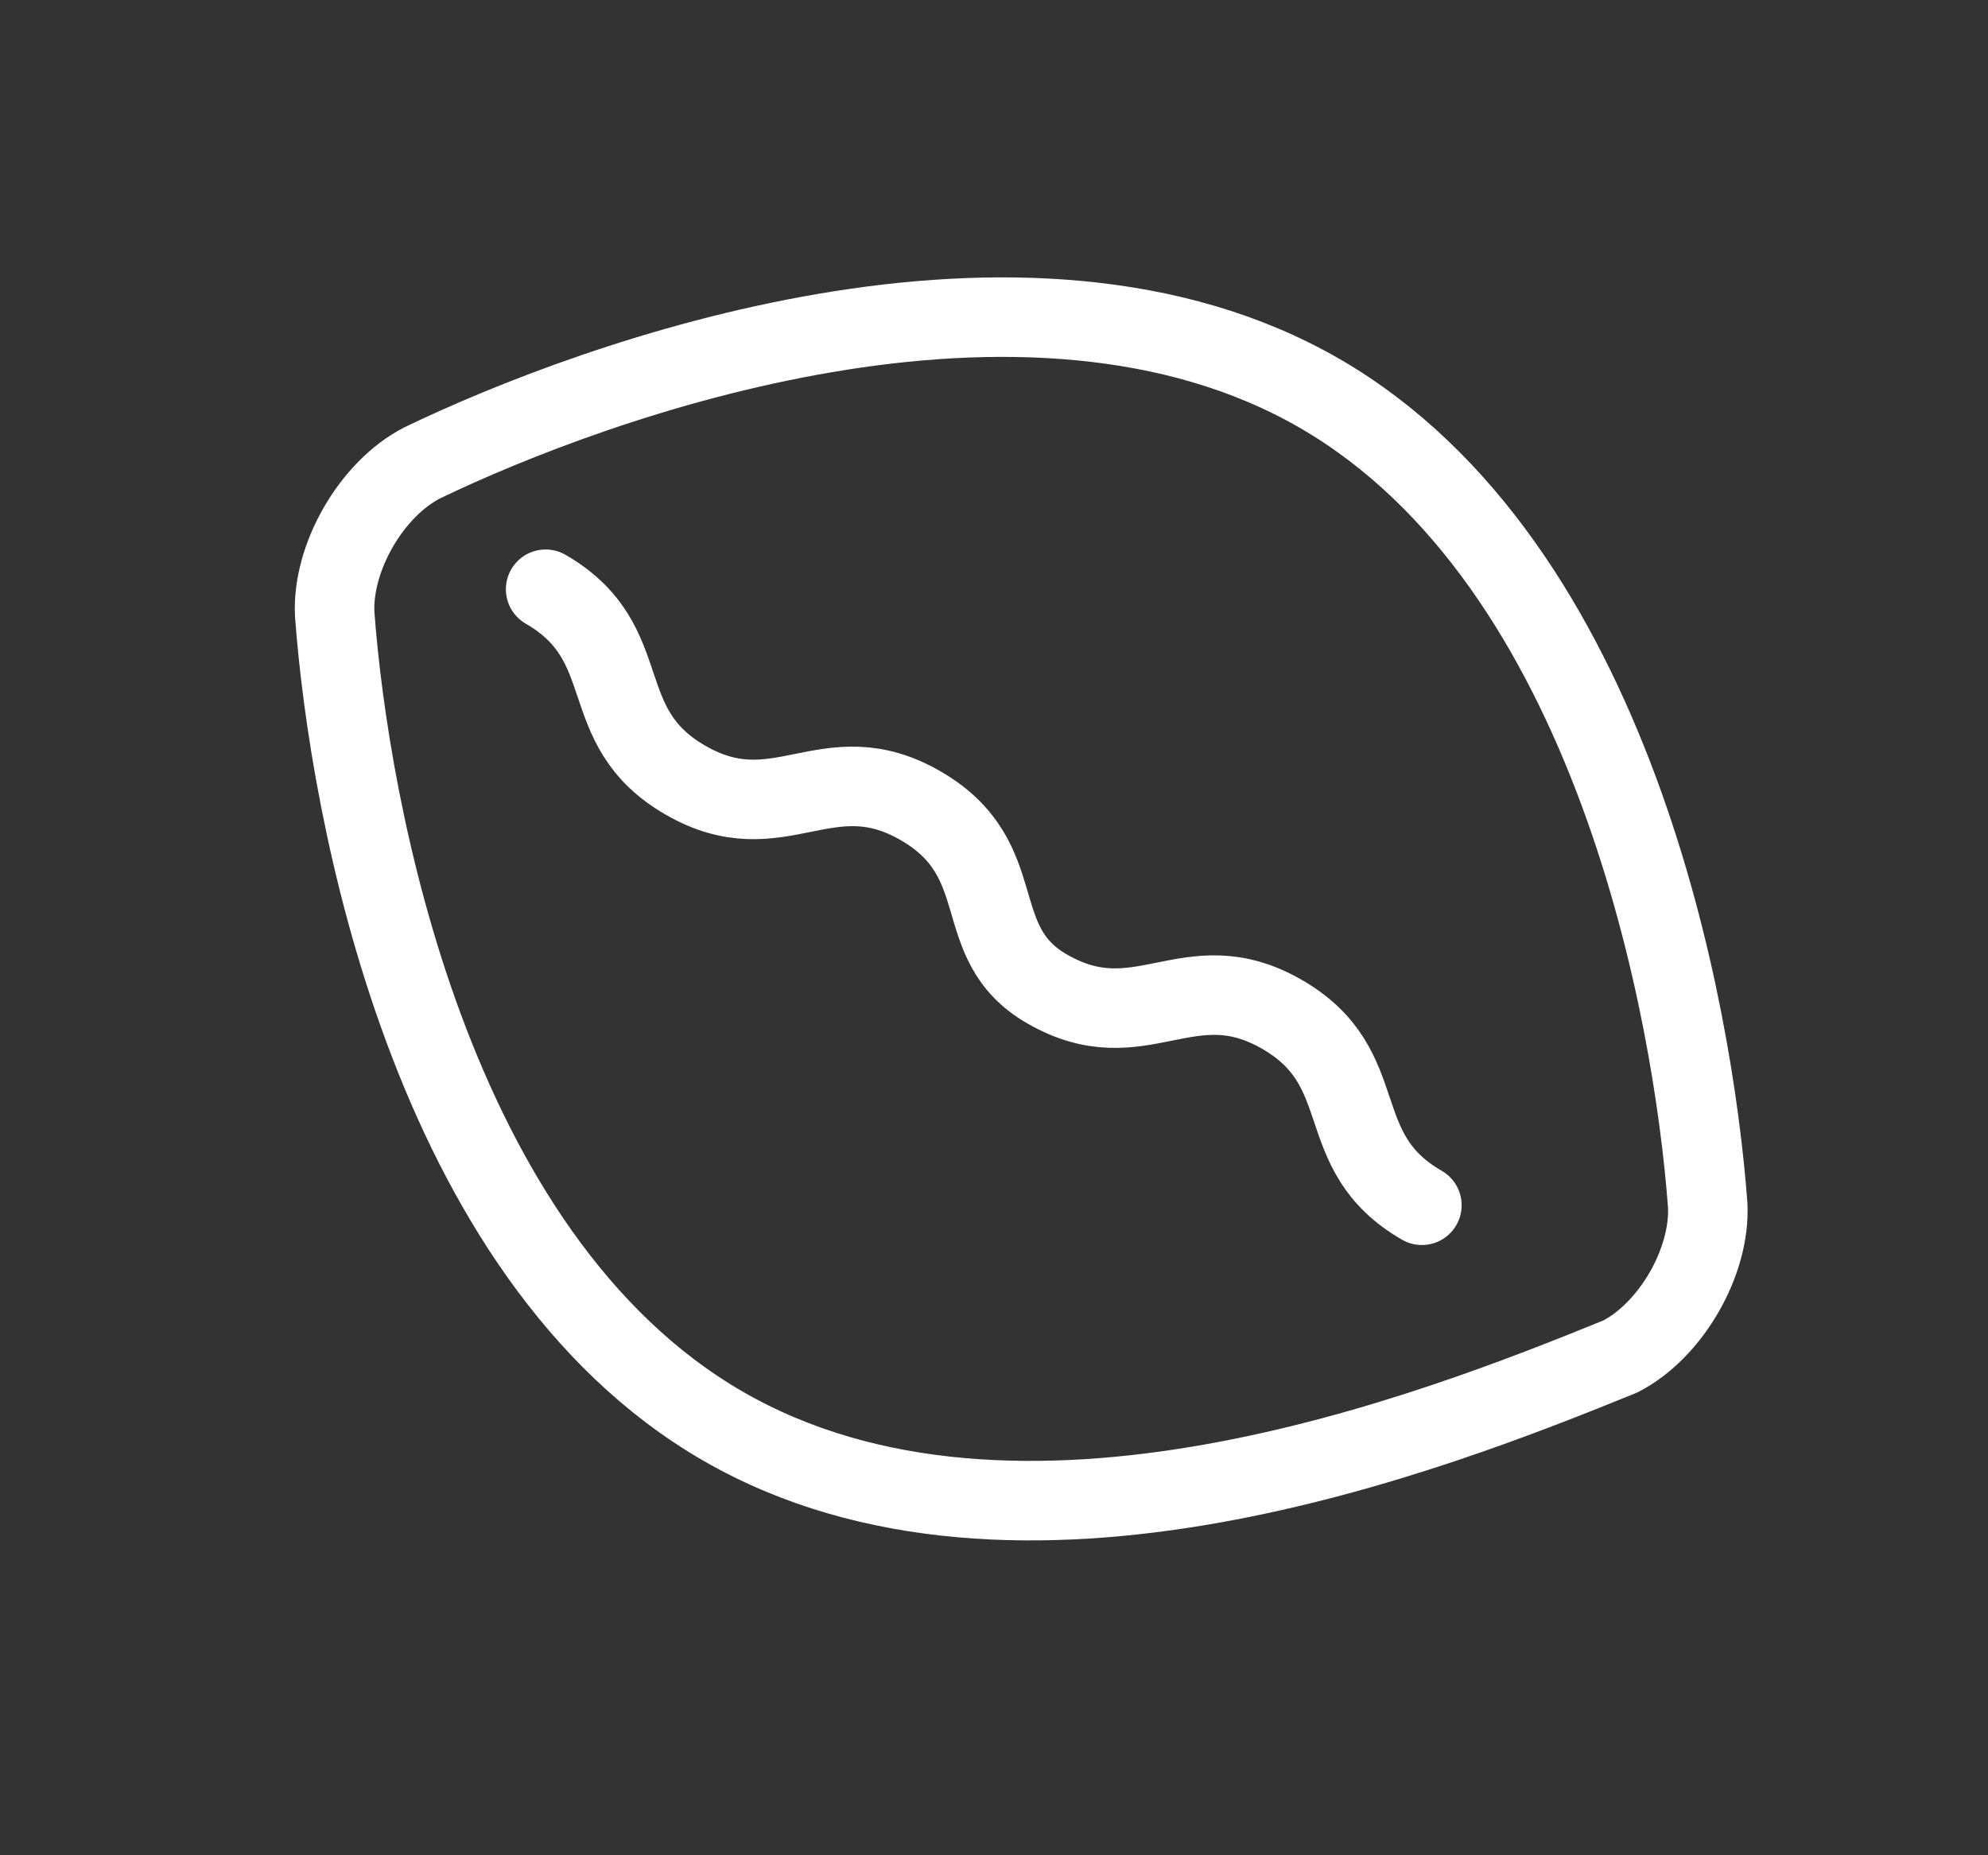
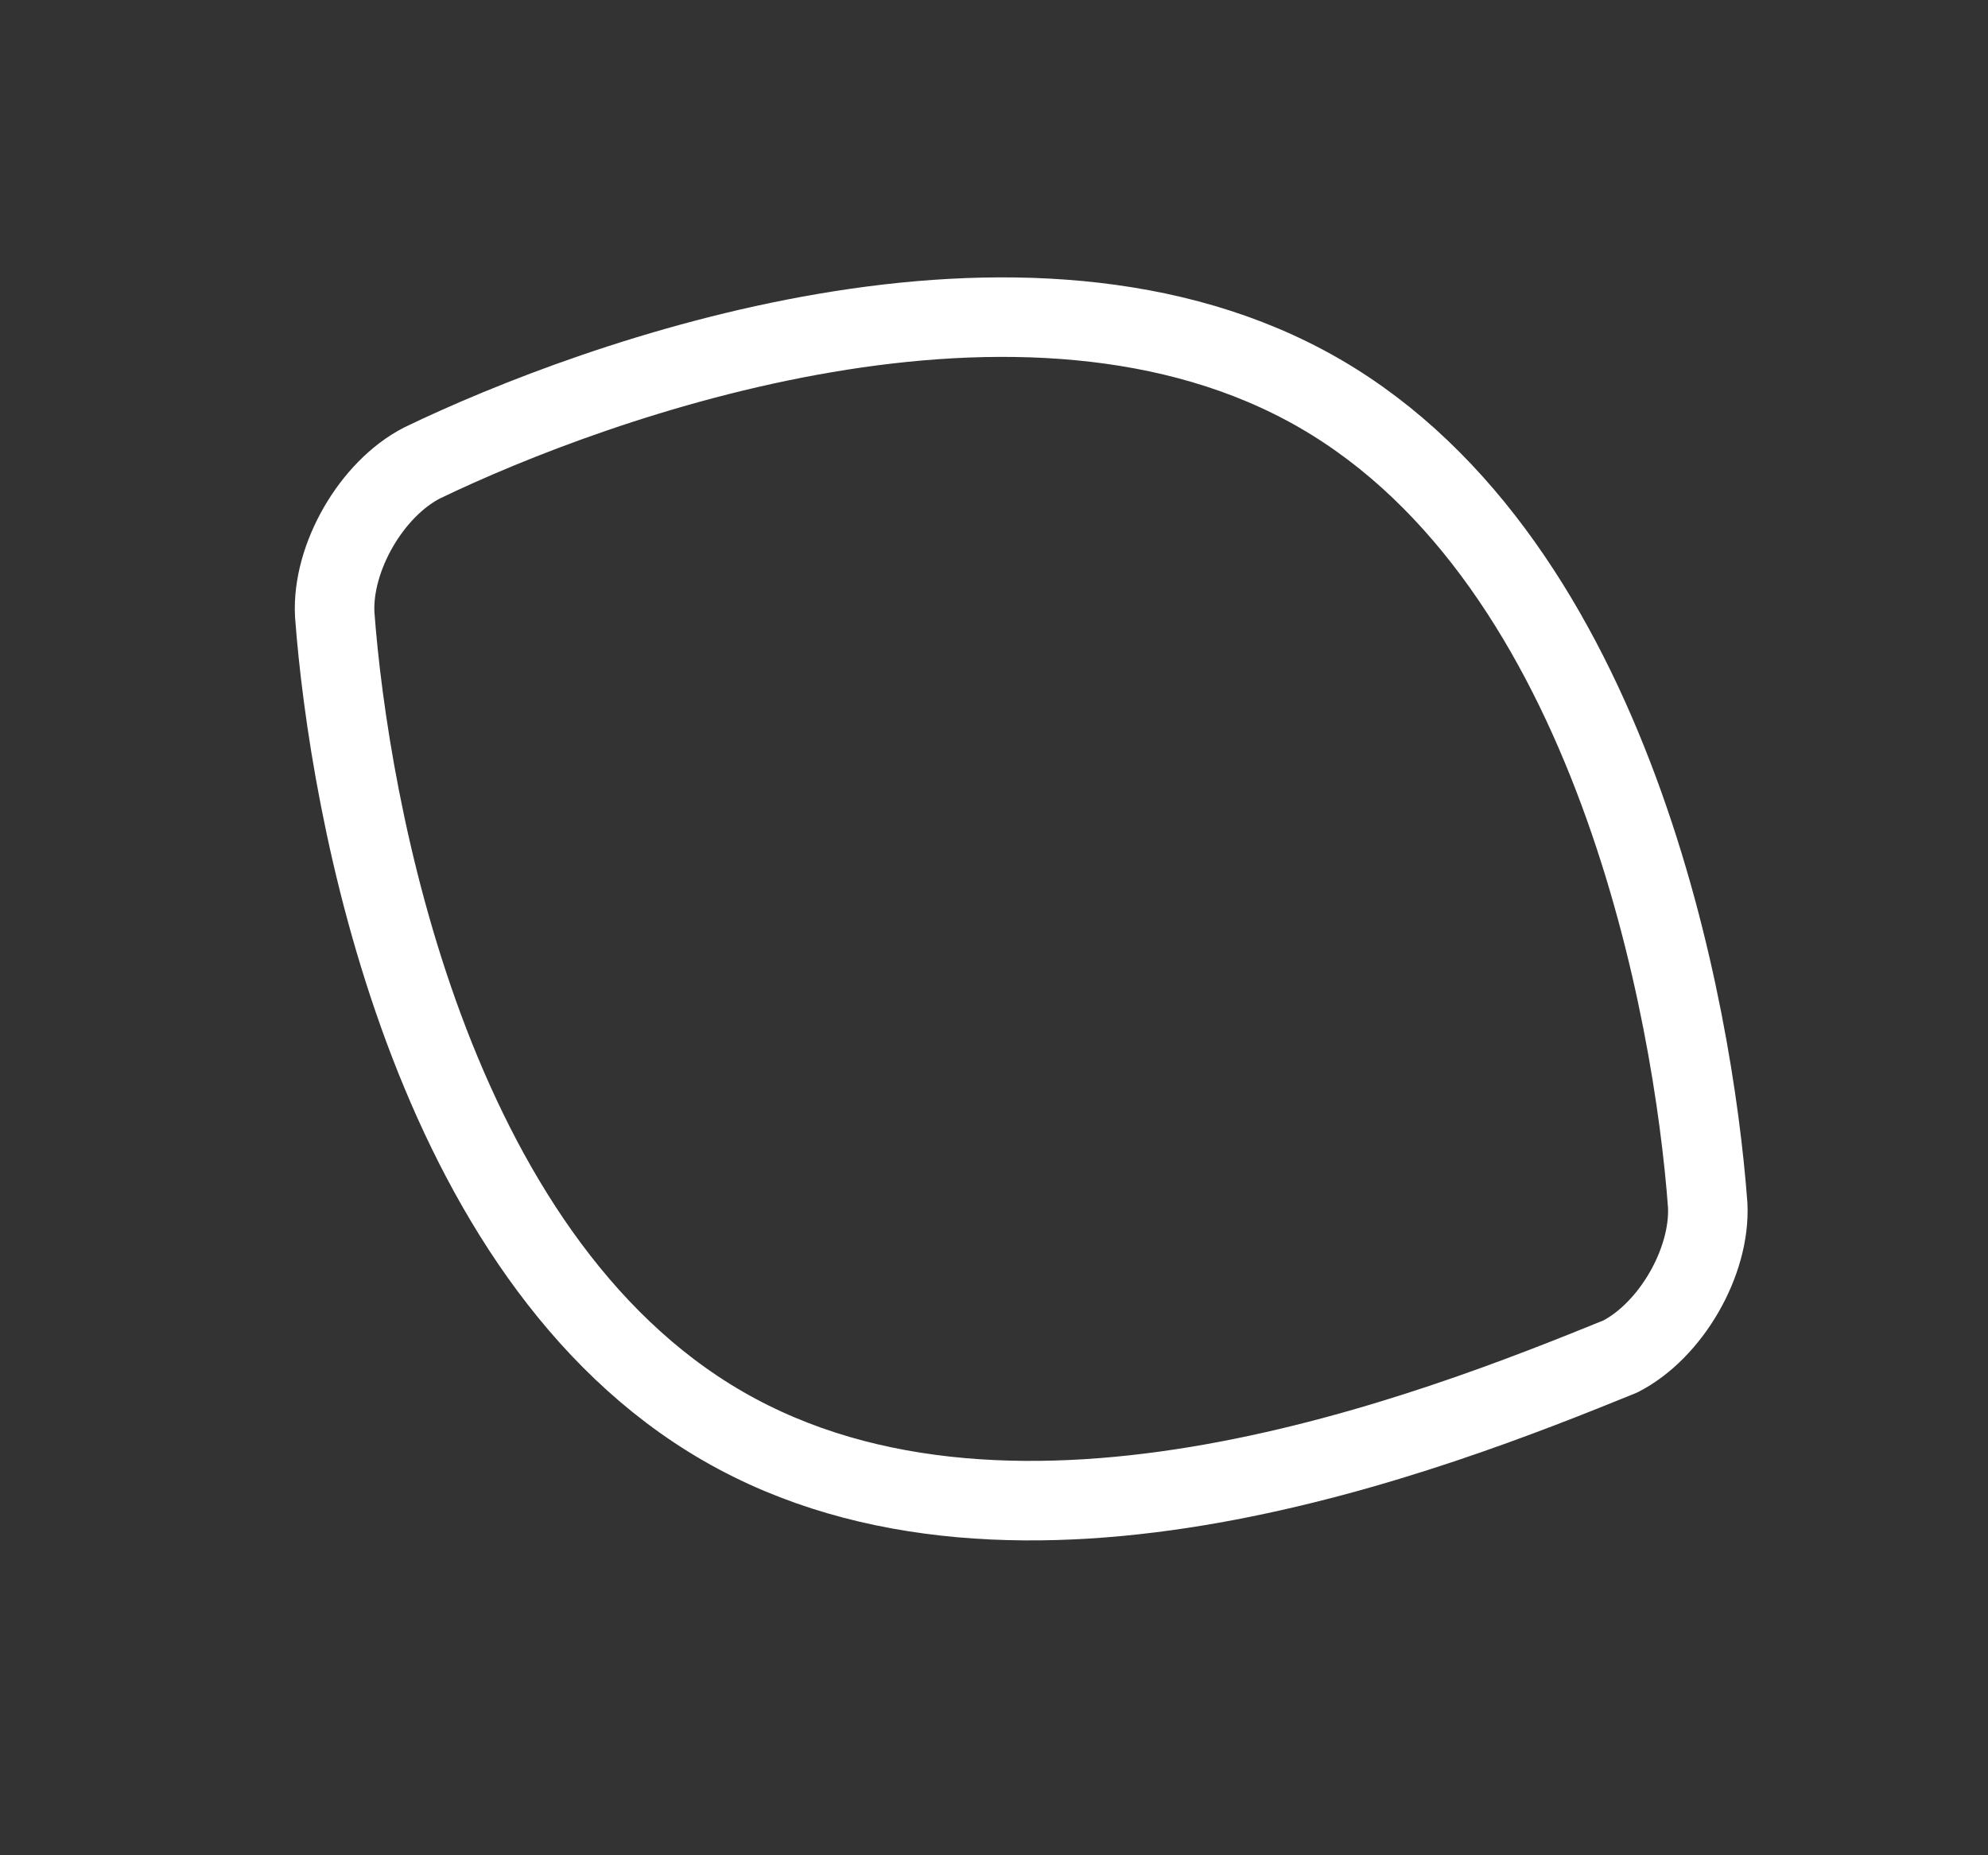
<svg xmlns="http://www.w3.org/2000/svg" width="30" height="28" viewBox="0 0 30 28" fill="none">
  <rect x="0" y="0" width="30" height="28" fill="#333333" stroke="none" />
  <path d="M19.911 5.935C24.356 8.502 25.555 15.291 25.77 18.186C25.814 19.043 25.214 20.082 24.45 20.473C21.634 21.618 15.356 24.09 10.911 21.524C6.465 18.957 5.266 12.168 5.051 9.273C5.007 8.416 5.607 7.377 6.371 6.986C8.986 5.725 15.465 3.369 19.911 5.935Z" stroke="white" stroke-width="1.2" stroke-miterlimit="10" stroke-linecap="round" stroke-linejoin="round" />
-   <path d="M8.234 8.893C9.648 9.71 8.928 10.957 10.343 11.774C11.757 12.59 12.477 11.343 13.892 12.16C15.306 12.977 14.586 14.224 15.799 14.924C17.213 15.74 17.933 14.493 19.348 15.31C20.762 16.127 20.042 17.374 21.457 18.19" stroke="white" stroke-width="1.2" stroke-miterlimit="10" stroke-linecap="round" stroke-linejoin="round" />
</svg>